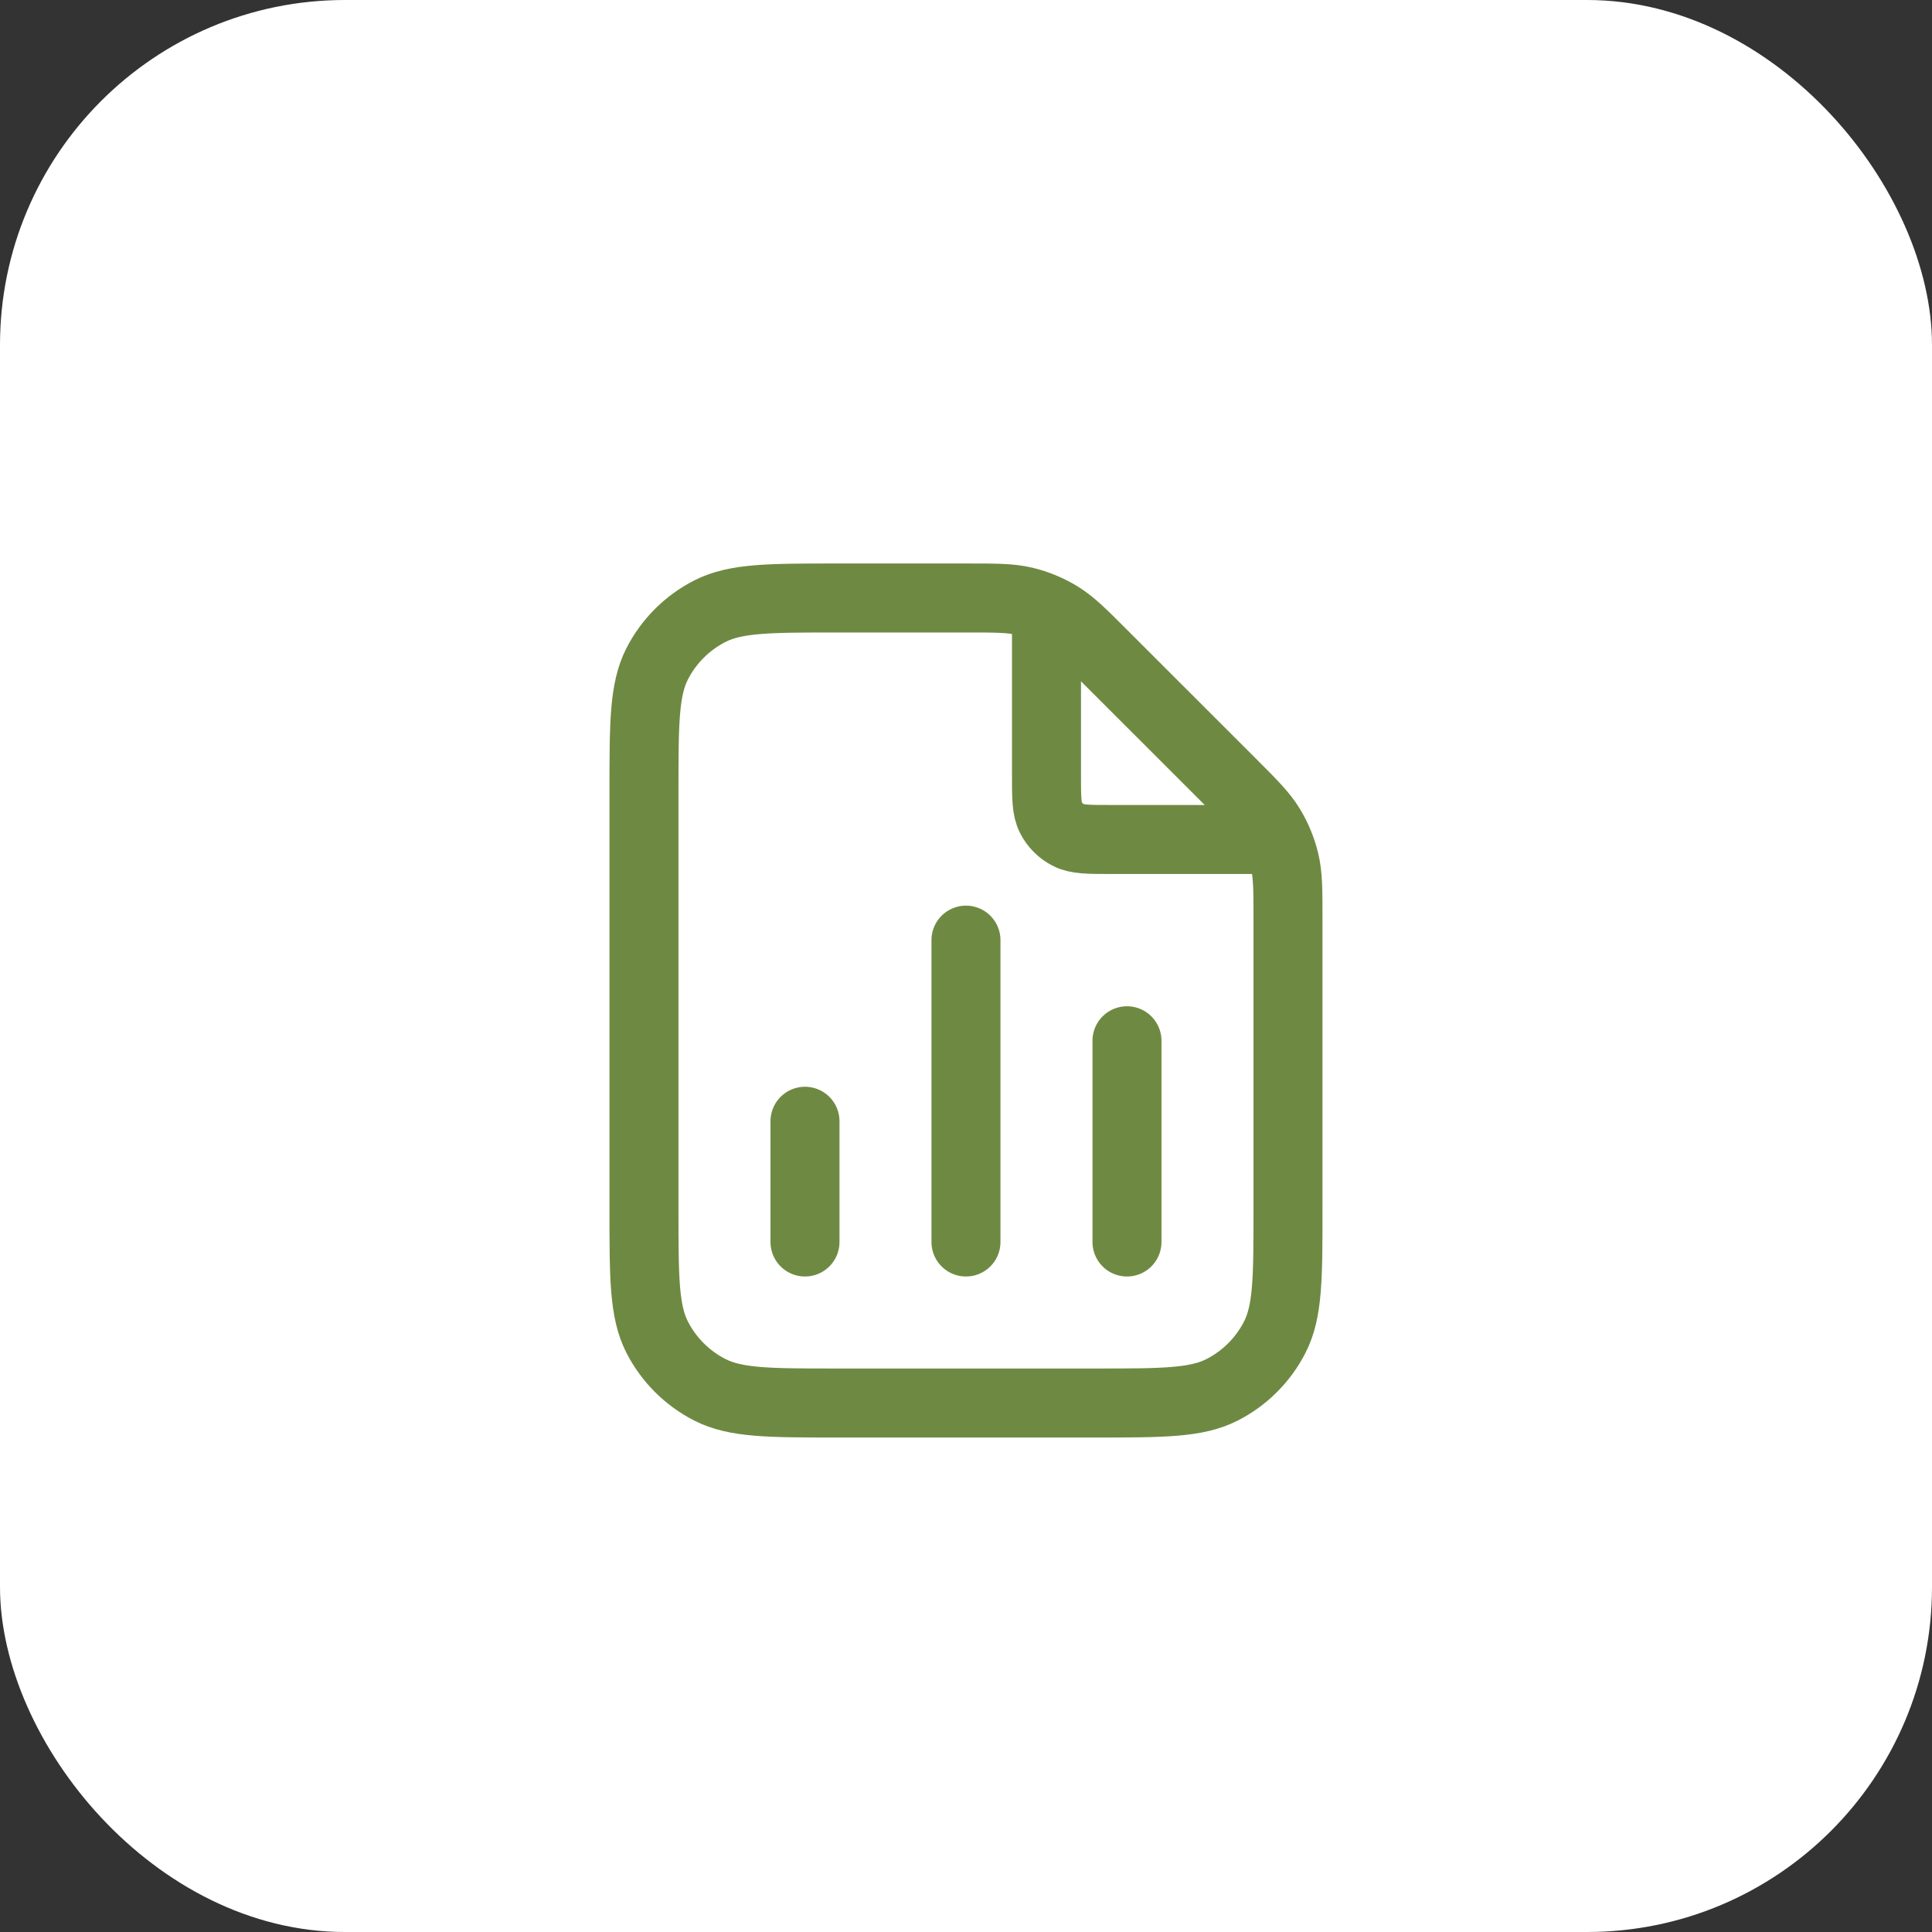
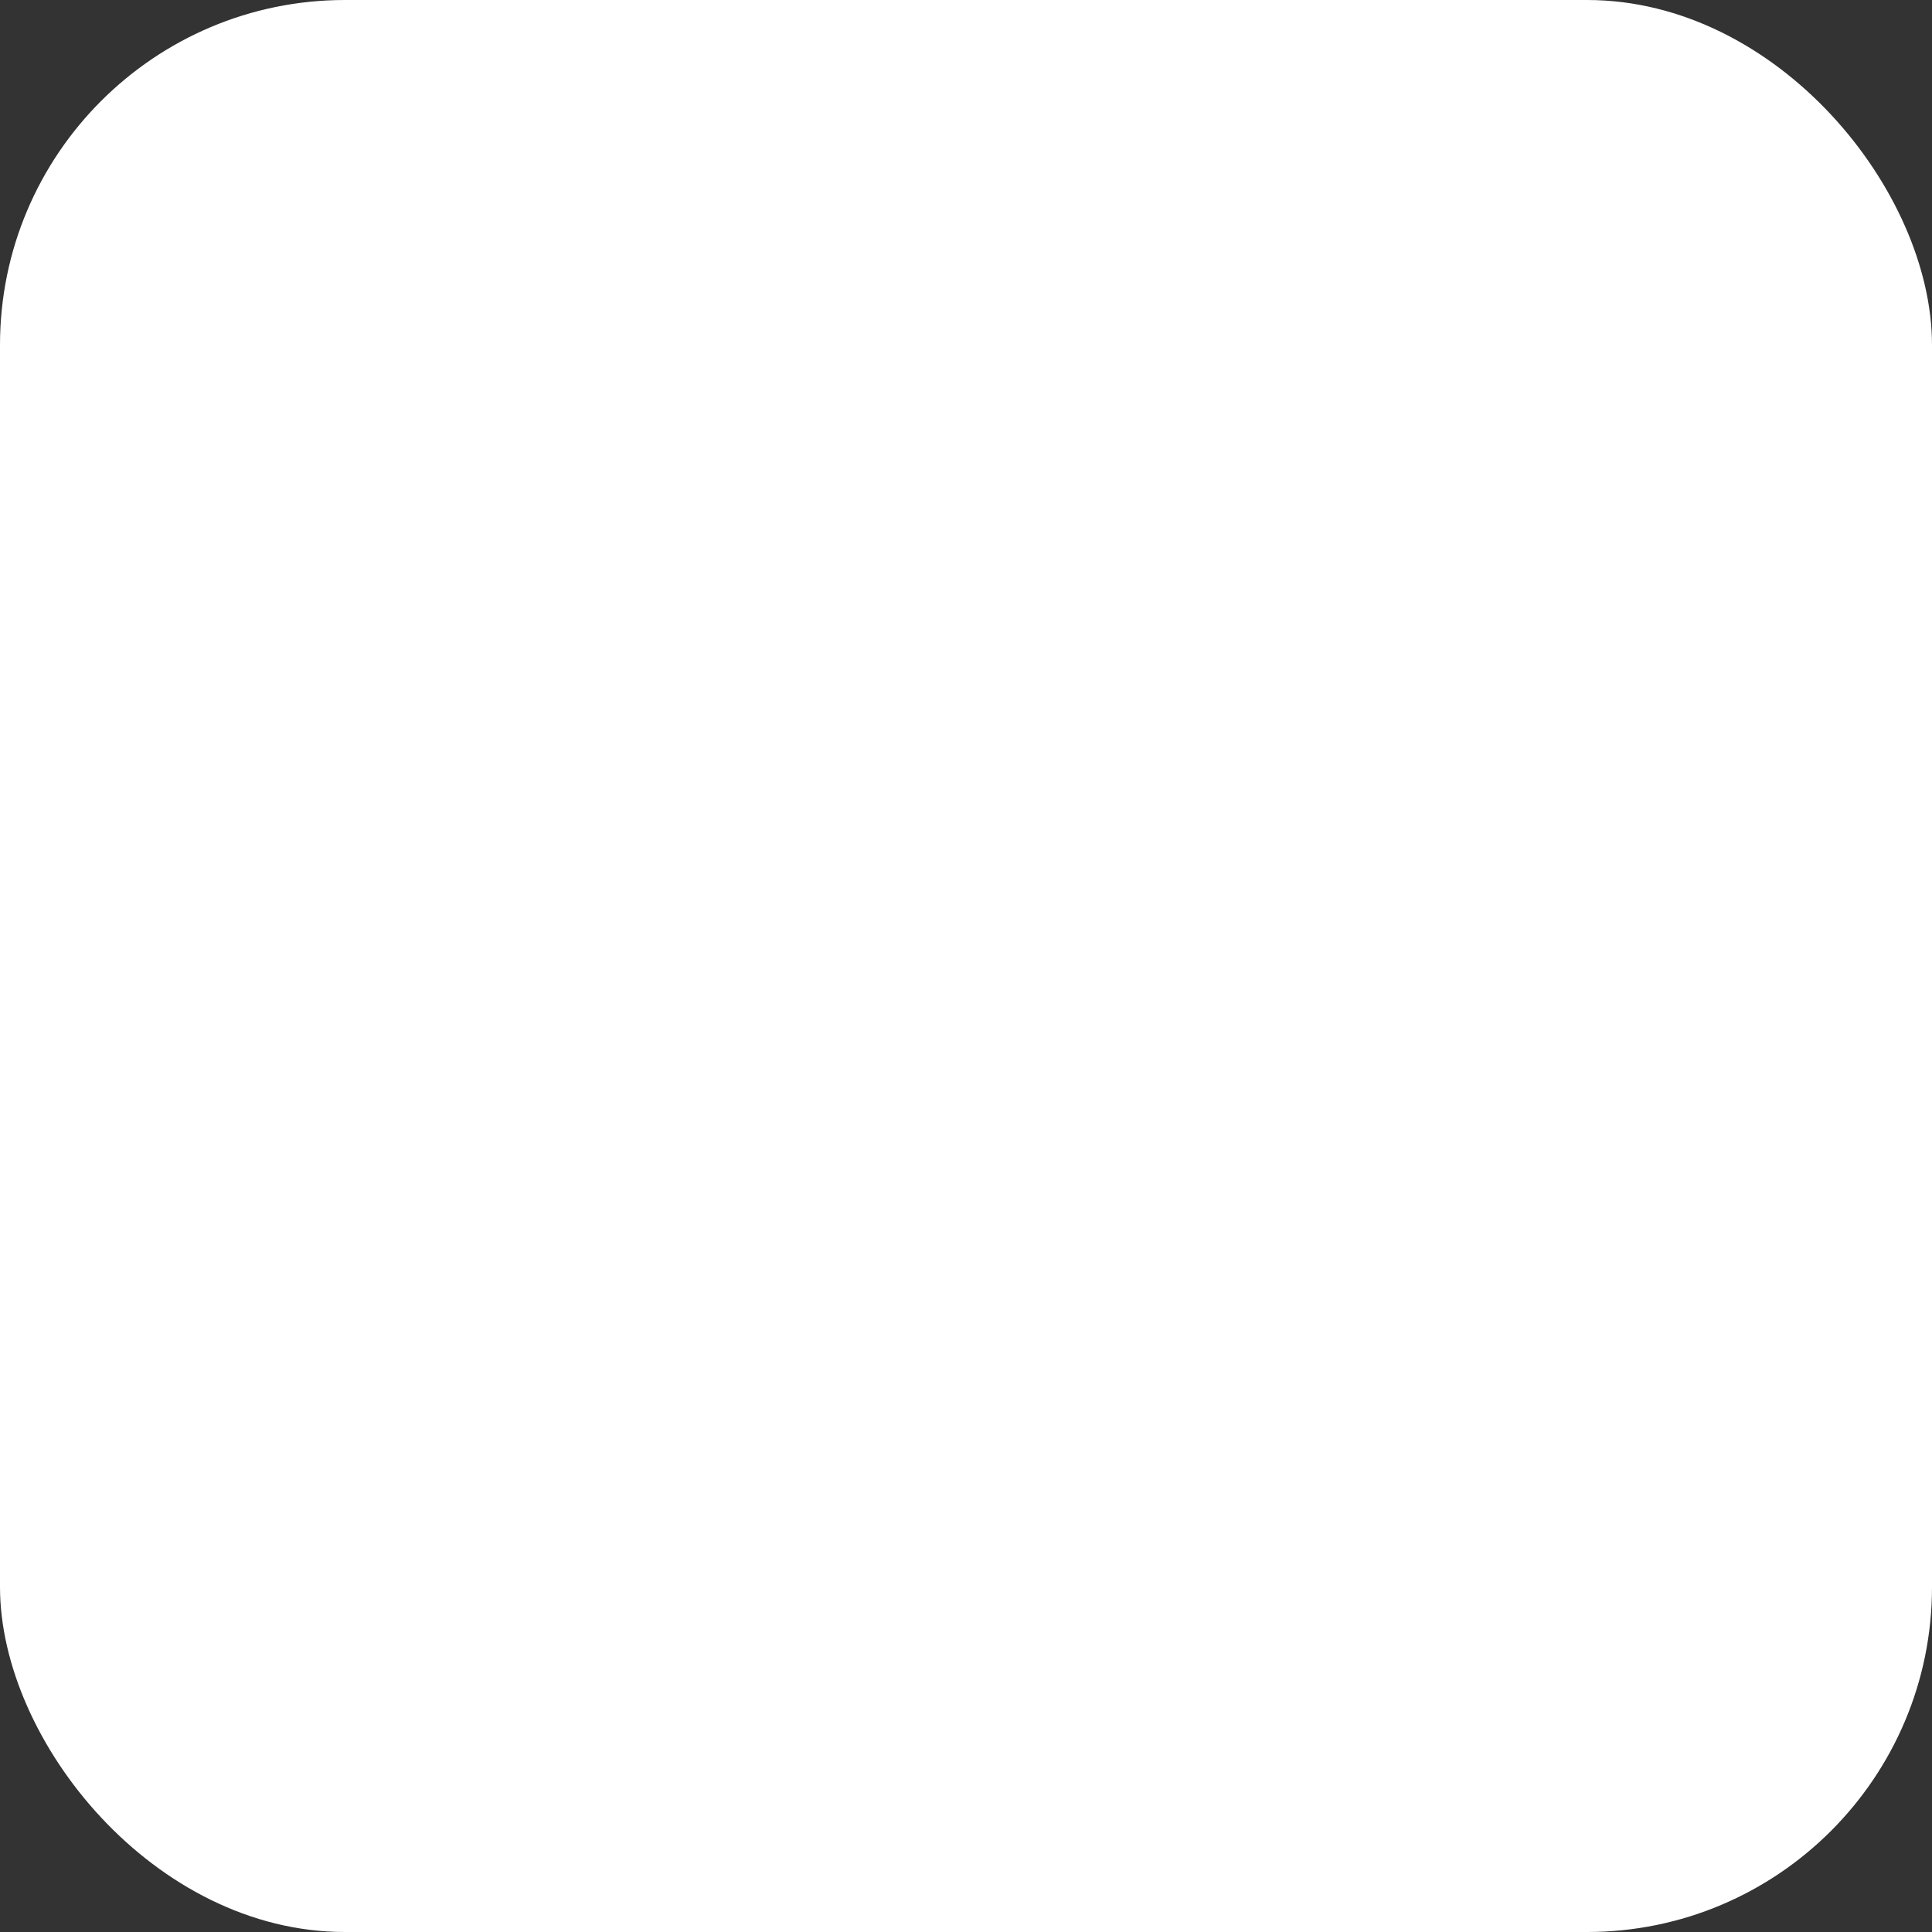
<svg xmlns="http://www.w3.org/2000/svg" width="56" height="56" viewBox="0 0 56 56" fill="none">
  <rect x="0" y="0" width="56" height="56" fill="#333333" stroke="none" />
  <rect width="56" height="56" rx="10" fill="white" />
-   <path d="M30.333 17.648V22.467C30.333 23.12 30.333 23.447 30.46 23.696C30.572 23.916 30.75 24.094 30.97 24.206C31.219 24.333 31.546 24.333 32.199 24.333H37.018M23.333 32.5V36M32.666 30.167V36M27.999 27.25V36M37.333 26.653V35.067C37.333 37.027 37.333 38.007 36.951 38.756C36.616 39.414 36.08 39.95 35.422 40.285C34.673 40.667 33.693 40.667 31.733 40.667H24.266C22.306 40.667 21.326 40.667 20.577 40.285C19.919 39.95 19.383 39.414 19.047 38.756C18.666 38.007 18.666 37.027 18.666 35.067V22.933C18.666 20.973 18.666 19.993 19.047 19.244C19.383 18.586 19.919 18.05 20.577 17.715C21.326 17.333 22.306 17.333 24.266 17.333H28.013C28.869 17.333 29.297 17.333 29.7 17.43C30.057 17.516 30.398 17.657 30.712 17.849C31.065 18.066 31.368 18.368 31.973 18.974L35.693 22.693C36.298 23.298 36.6 23.601 36.817 23.954C37.009 24.267 37.15 24.609 37.236 24.966C37.333 25.369 37.333 25.797 37.333 26.653Z" stroke="#6E8A42" stroke-width="2" stroke-linecap="round" stroke-linejoin="round" />
</svg>